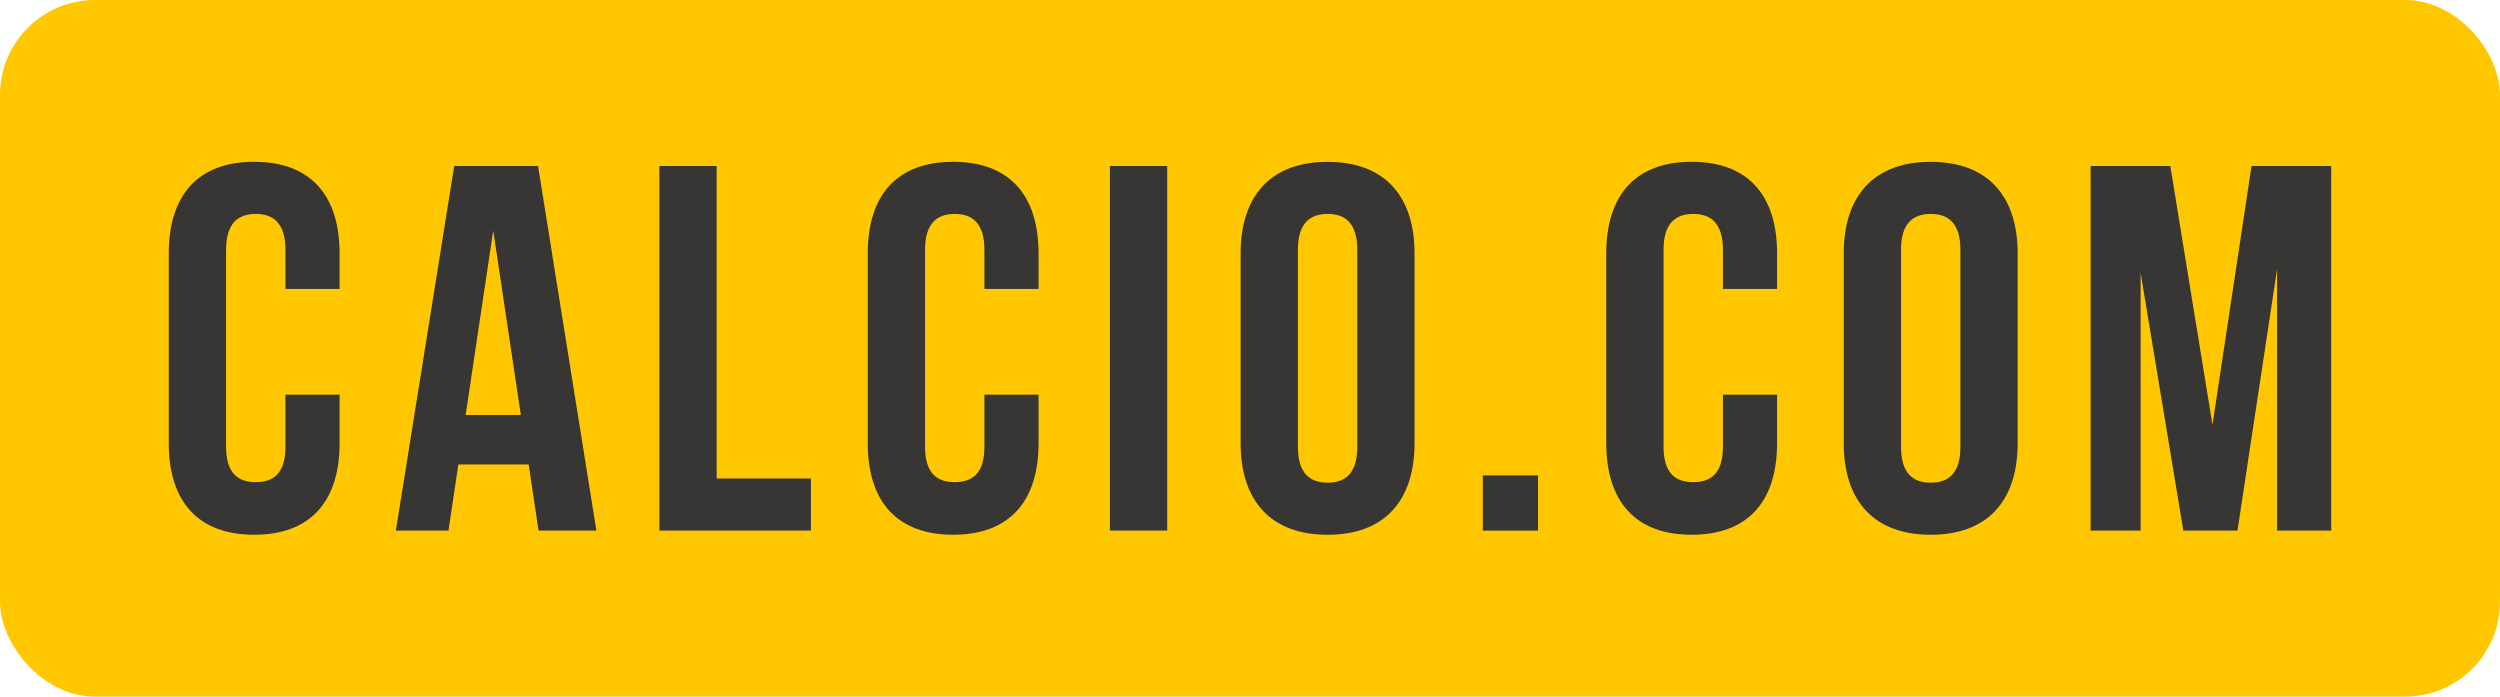
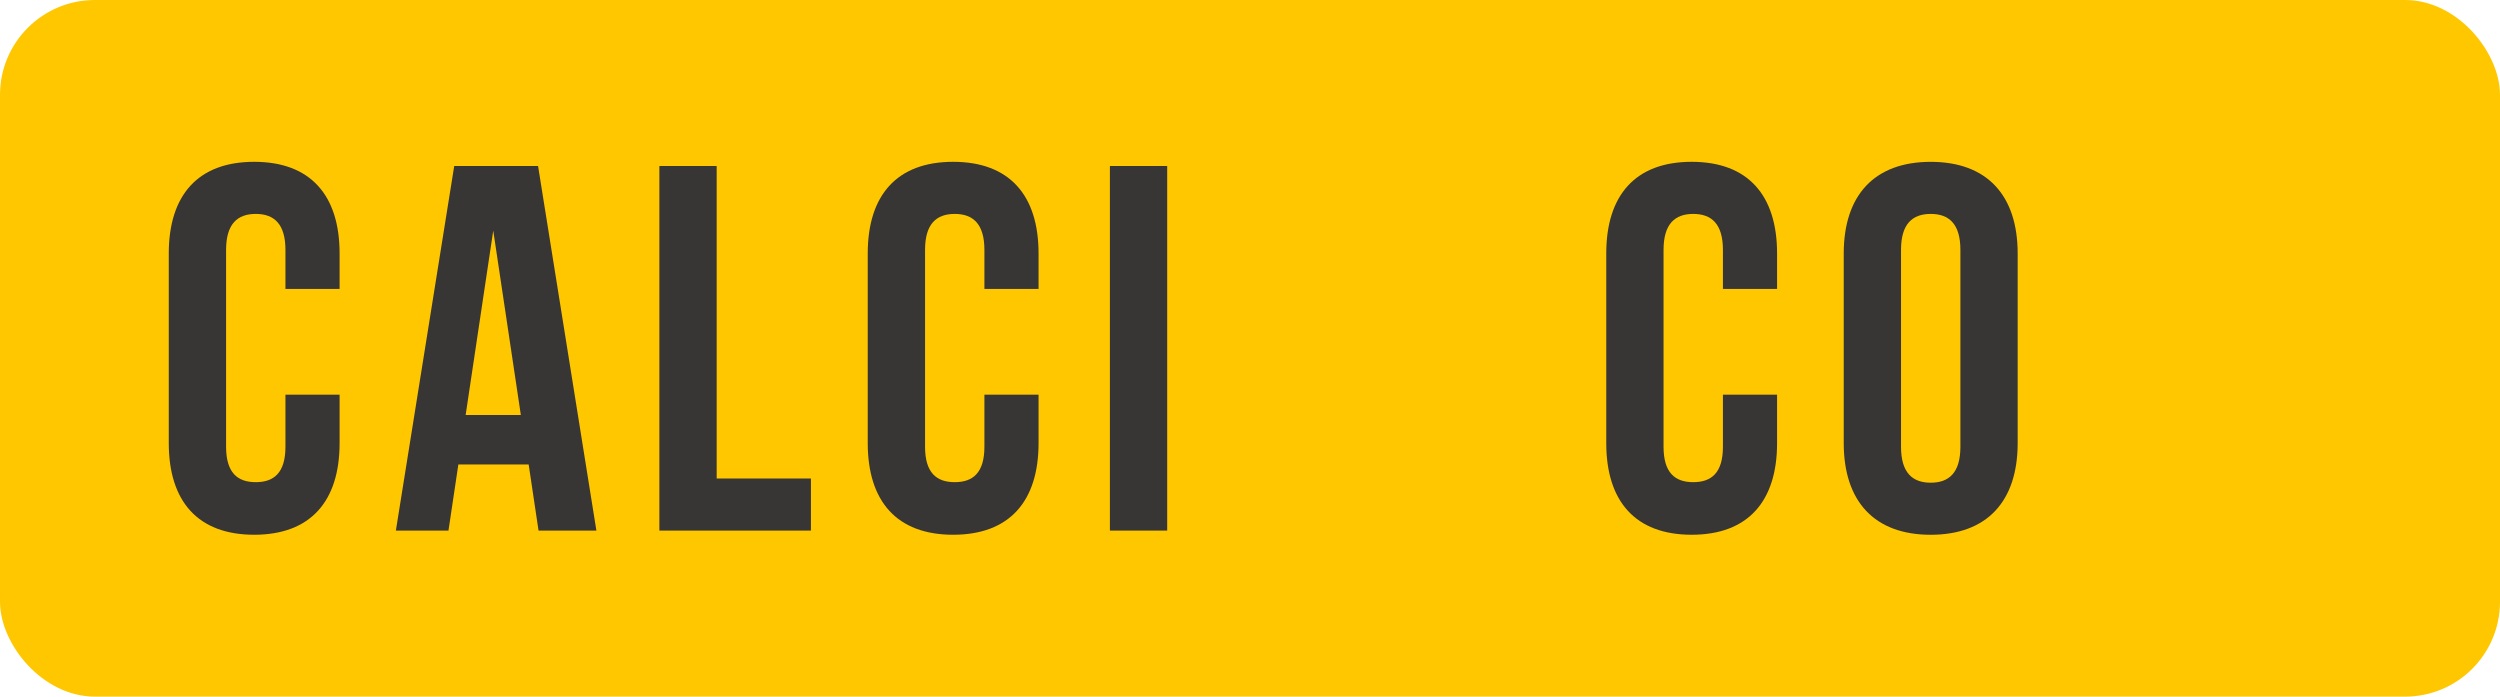
<svg xmlns="http://www.w3.org/2000/svg" id="Livello_1" version="1.1" viewBox="0 0 948.62 264.33">
  <defs>
    <style>
      .st0 {
        fill: #ffc700;
      }

      .st1 {
        fill: #383634;
      }
    </style>
  </defs>
  <rect class="st0" x="0" width="948.62" height="264.33" rx="36" ry="36" />
  <g>
    <path class="st1" d="M128.86,149.75v18.38c0,22.13-11.07,34.78-32.41,34.78s-32.41-12.65-32.41-34.78v-71.94c0-22.14,11.07-34.79,32.41-34.79s32.41,12.65,32.41,34.79v13.44h-20.55v-14.82c0-9.88-4.35-13.64-11.26-13.64s-11.26,3.75-11.26,13.64v74.71c0,9.88,4.35,13.44,11.26,13.44s11.26-3.56,11.26-13.44v-19.77h20.55Z" />
    <path class="st1" d="M226.29,201.34h-21.94l-3.75-25.1h-26.68l-3.75,25.1h-19.96l22.14-138.34h31.82l22.13,138.34ZM176.68,157.46h20.95l-10.47-69.96-10.47,69.96Z" />
    <path class="st1" d="M250.2,62.99h21.74v118.58h35.77v19.76h-57.51V62.99Z" />
    <path class="st1" d="M394.08,149.75v18.38c0,22.13-11.07,34.78-32.41,34.78s-32.41-12.65-32.41-34.78v-71.94c0-22.14,11.07-34.79,32.41-34.79s32.41,12.65,32.41,34.79v13.44h-20.55v-14.82c0-9.88-4.35-13.64-11.26-13.64s-11.26,3.75-11.26,13.64v74.71c0,9.88,4.35,13.44,11.26,13.44s11.26-3.56,11.26-13.44v-19.77h20.55Z" />
    <path class="st1" d="M421.15,62.99h21.74v138.34h-21.74V62.99Z" />
-     <path class="st1" d="M470.75,96.2c0-22.14,11.66-34.79,33-34.79s33,12.65,33,34.79v71.94c0,22.13-11.66,34.78-33,34.78s-33-12.65-33-34.78v-71.94ZM492.49,169.52c0,9.88,4.35,13.64,11.27,13.64s11.26-3.75,11.26-13.64v-74.71c0-9.88-4.35-13.64-11.26-13.64s-11.27,3.75-11.27,13.64v74.71Z" />
-     <path class="st1" d="M583.6,180.39v20.95h-20.95v-20.95h20.95Z" />
    <path class="st1" d="M674.31,149.75v18.38c0,22.13-11.07,34.78-32.41,34.78s-32.41-12.65-32.41-34.78v-71.94c0-22.14,11.07-34.79,32.41-34.79s32.41,12.65,32.41,34.79v13.44h-20.55v-14.82c0-9.88-4.35-13.64-11.26-13.64s-11.27,3.75-11.27,13.64v74.71c0,9.88,4.35,13.44,11.27,13.44s11.26-3.56,11.26-13.44v-19.77h20.55Z" />
    <path class="st1" d="M699.6,96.2c0-22.14,11.66-34.79,33-34.79s33,12.65,33,34.79v71.94c0,22.13-11.66,34.78-33,34.78s-33-12.65-33-34.78v-71.94ZM721.34,169.52c0,9.88,4.35,13.64,11.27,13.64s11.26-3.75,11.26-13.64v-74.71c0-9.88-4.35-13.64-11.26-13.64s-11.27,3.75-11.27,13.64v74.71Z" />
-     <path class="st1" d="M839.52,161.22l14.82-98.22h30.24v138.34h-20.55v-99.21l-15.02,99.21h-20.55l-16.21-97.83v97.83h-18.97V62.99h30.24l16.01,98.22Z" />
  </g>
</svg>